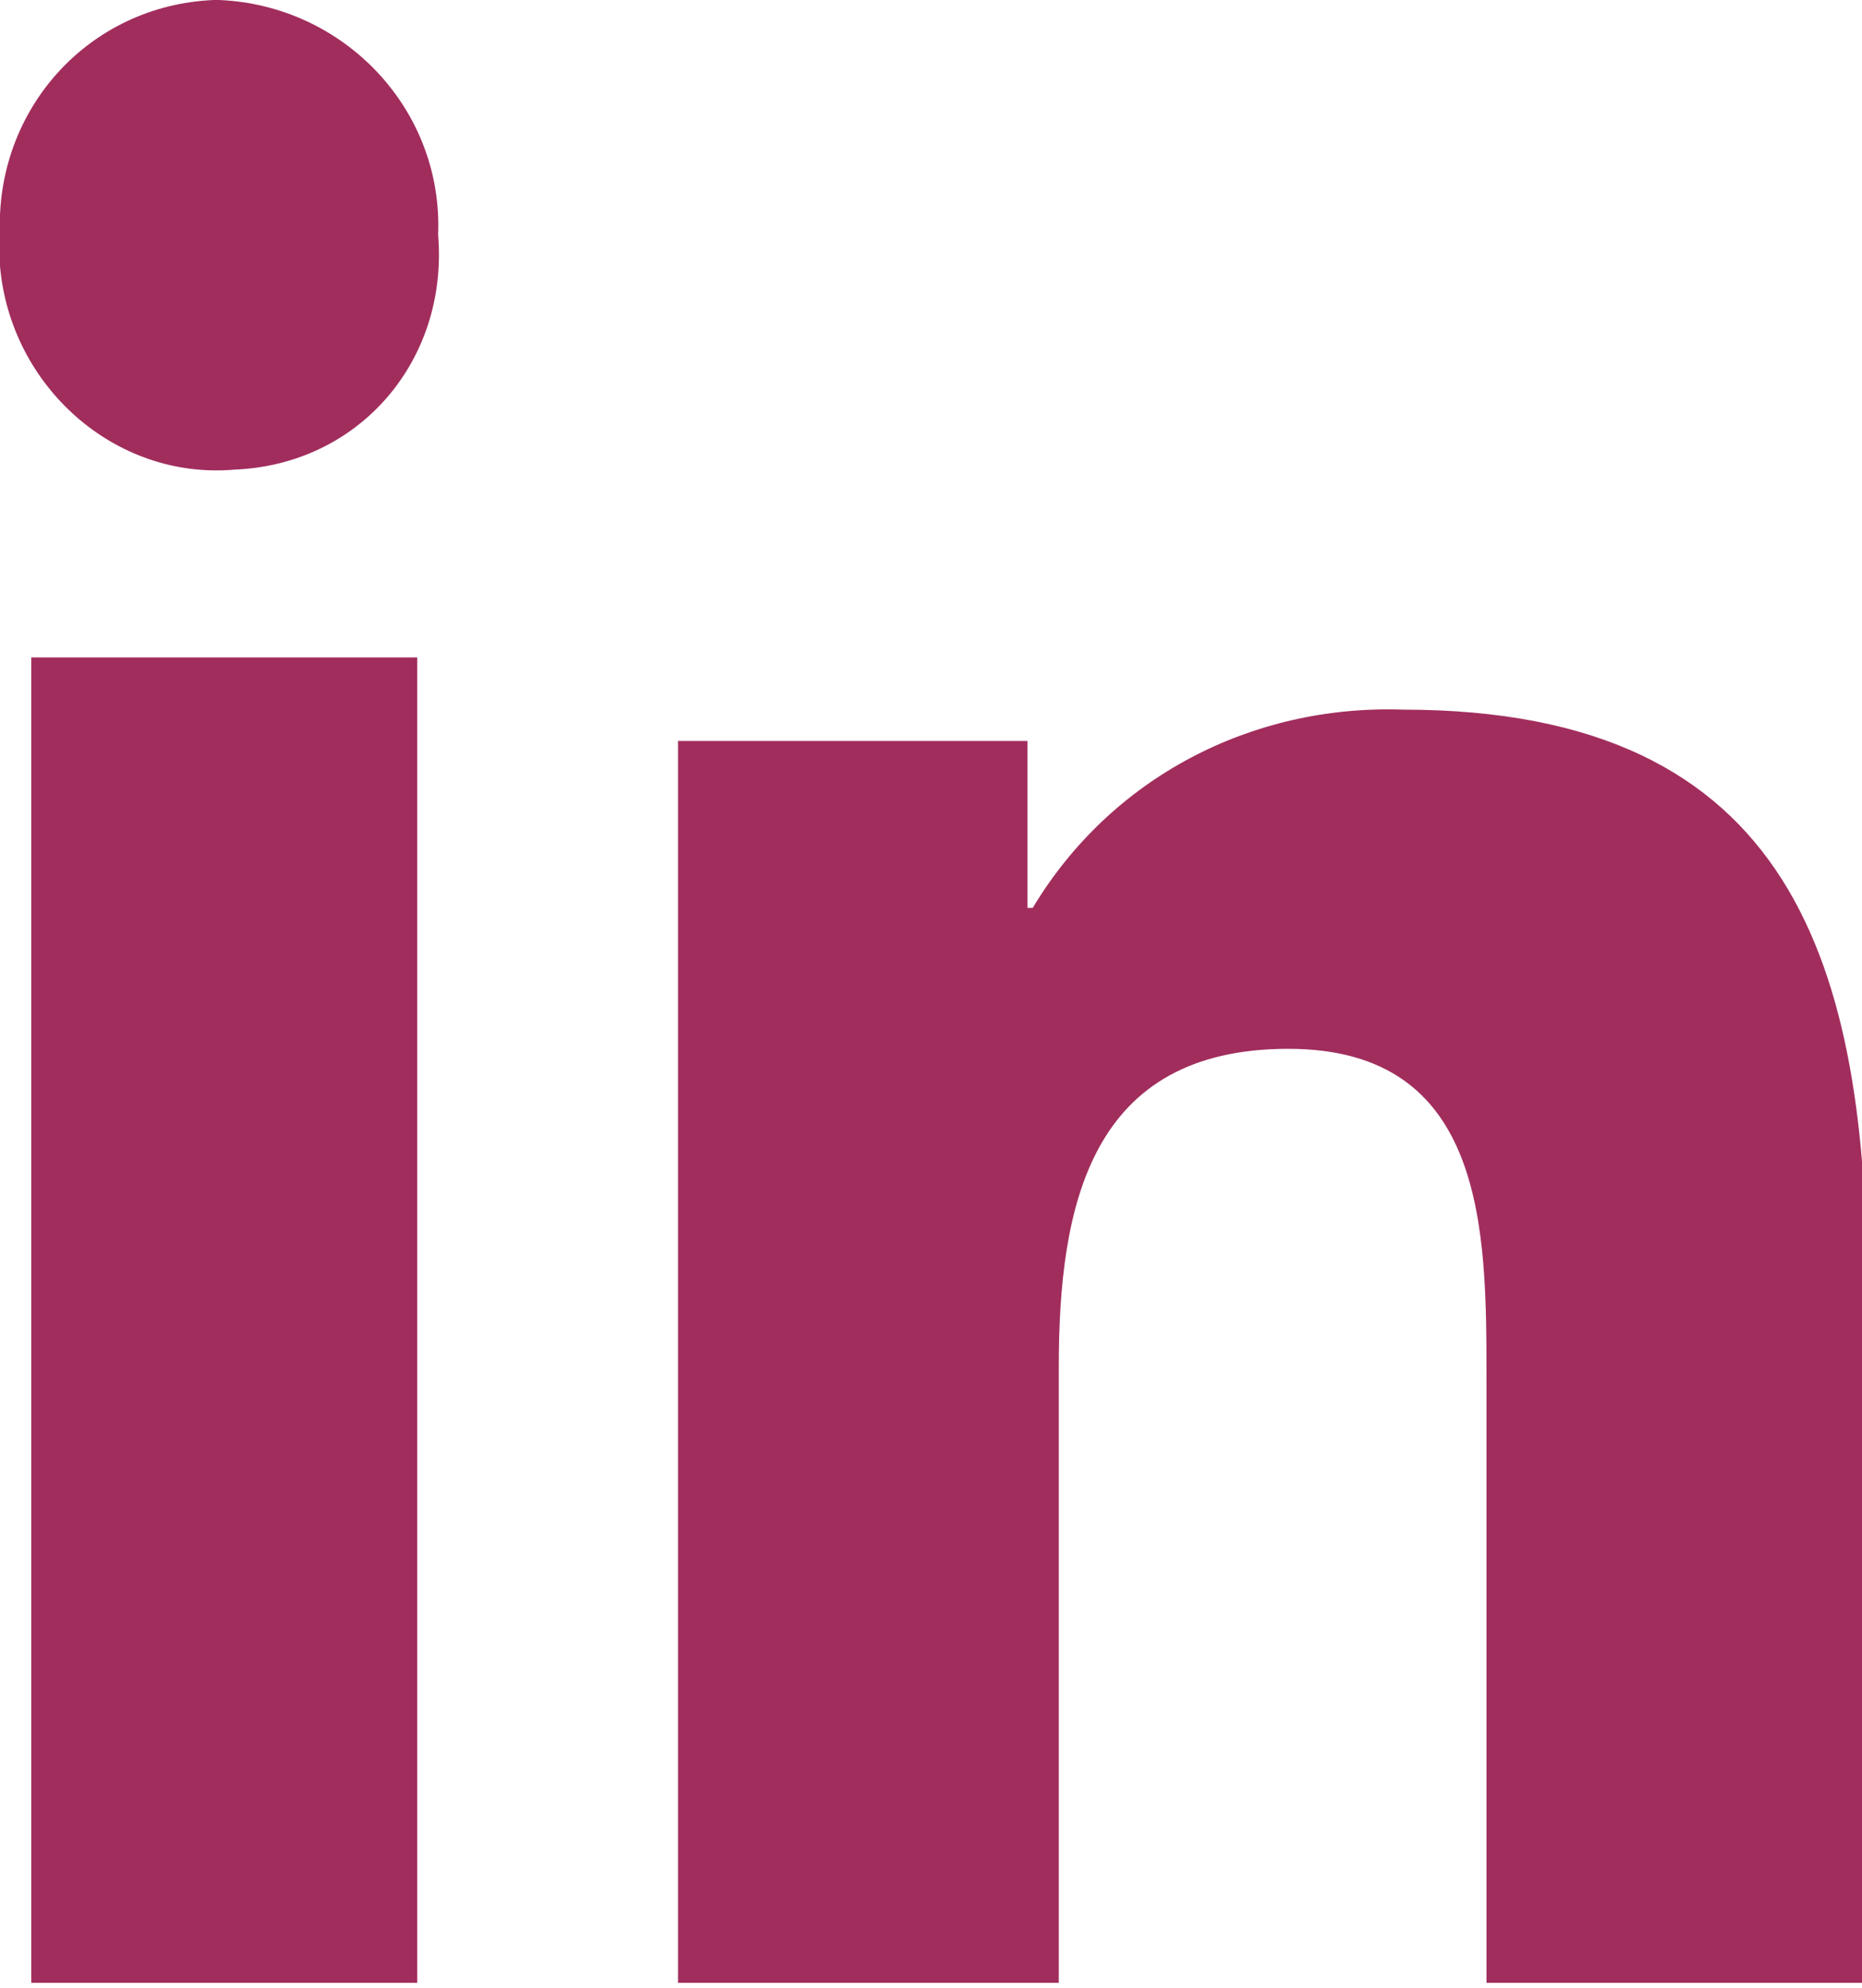
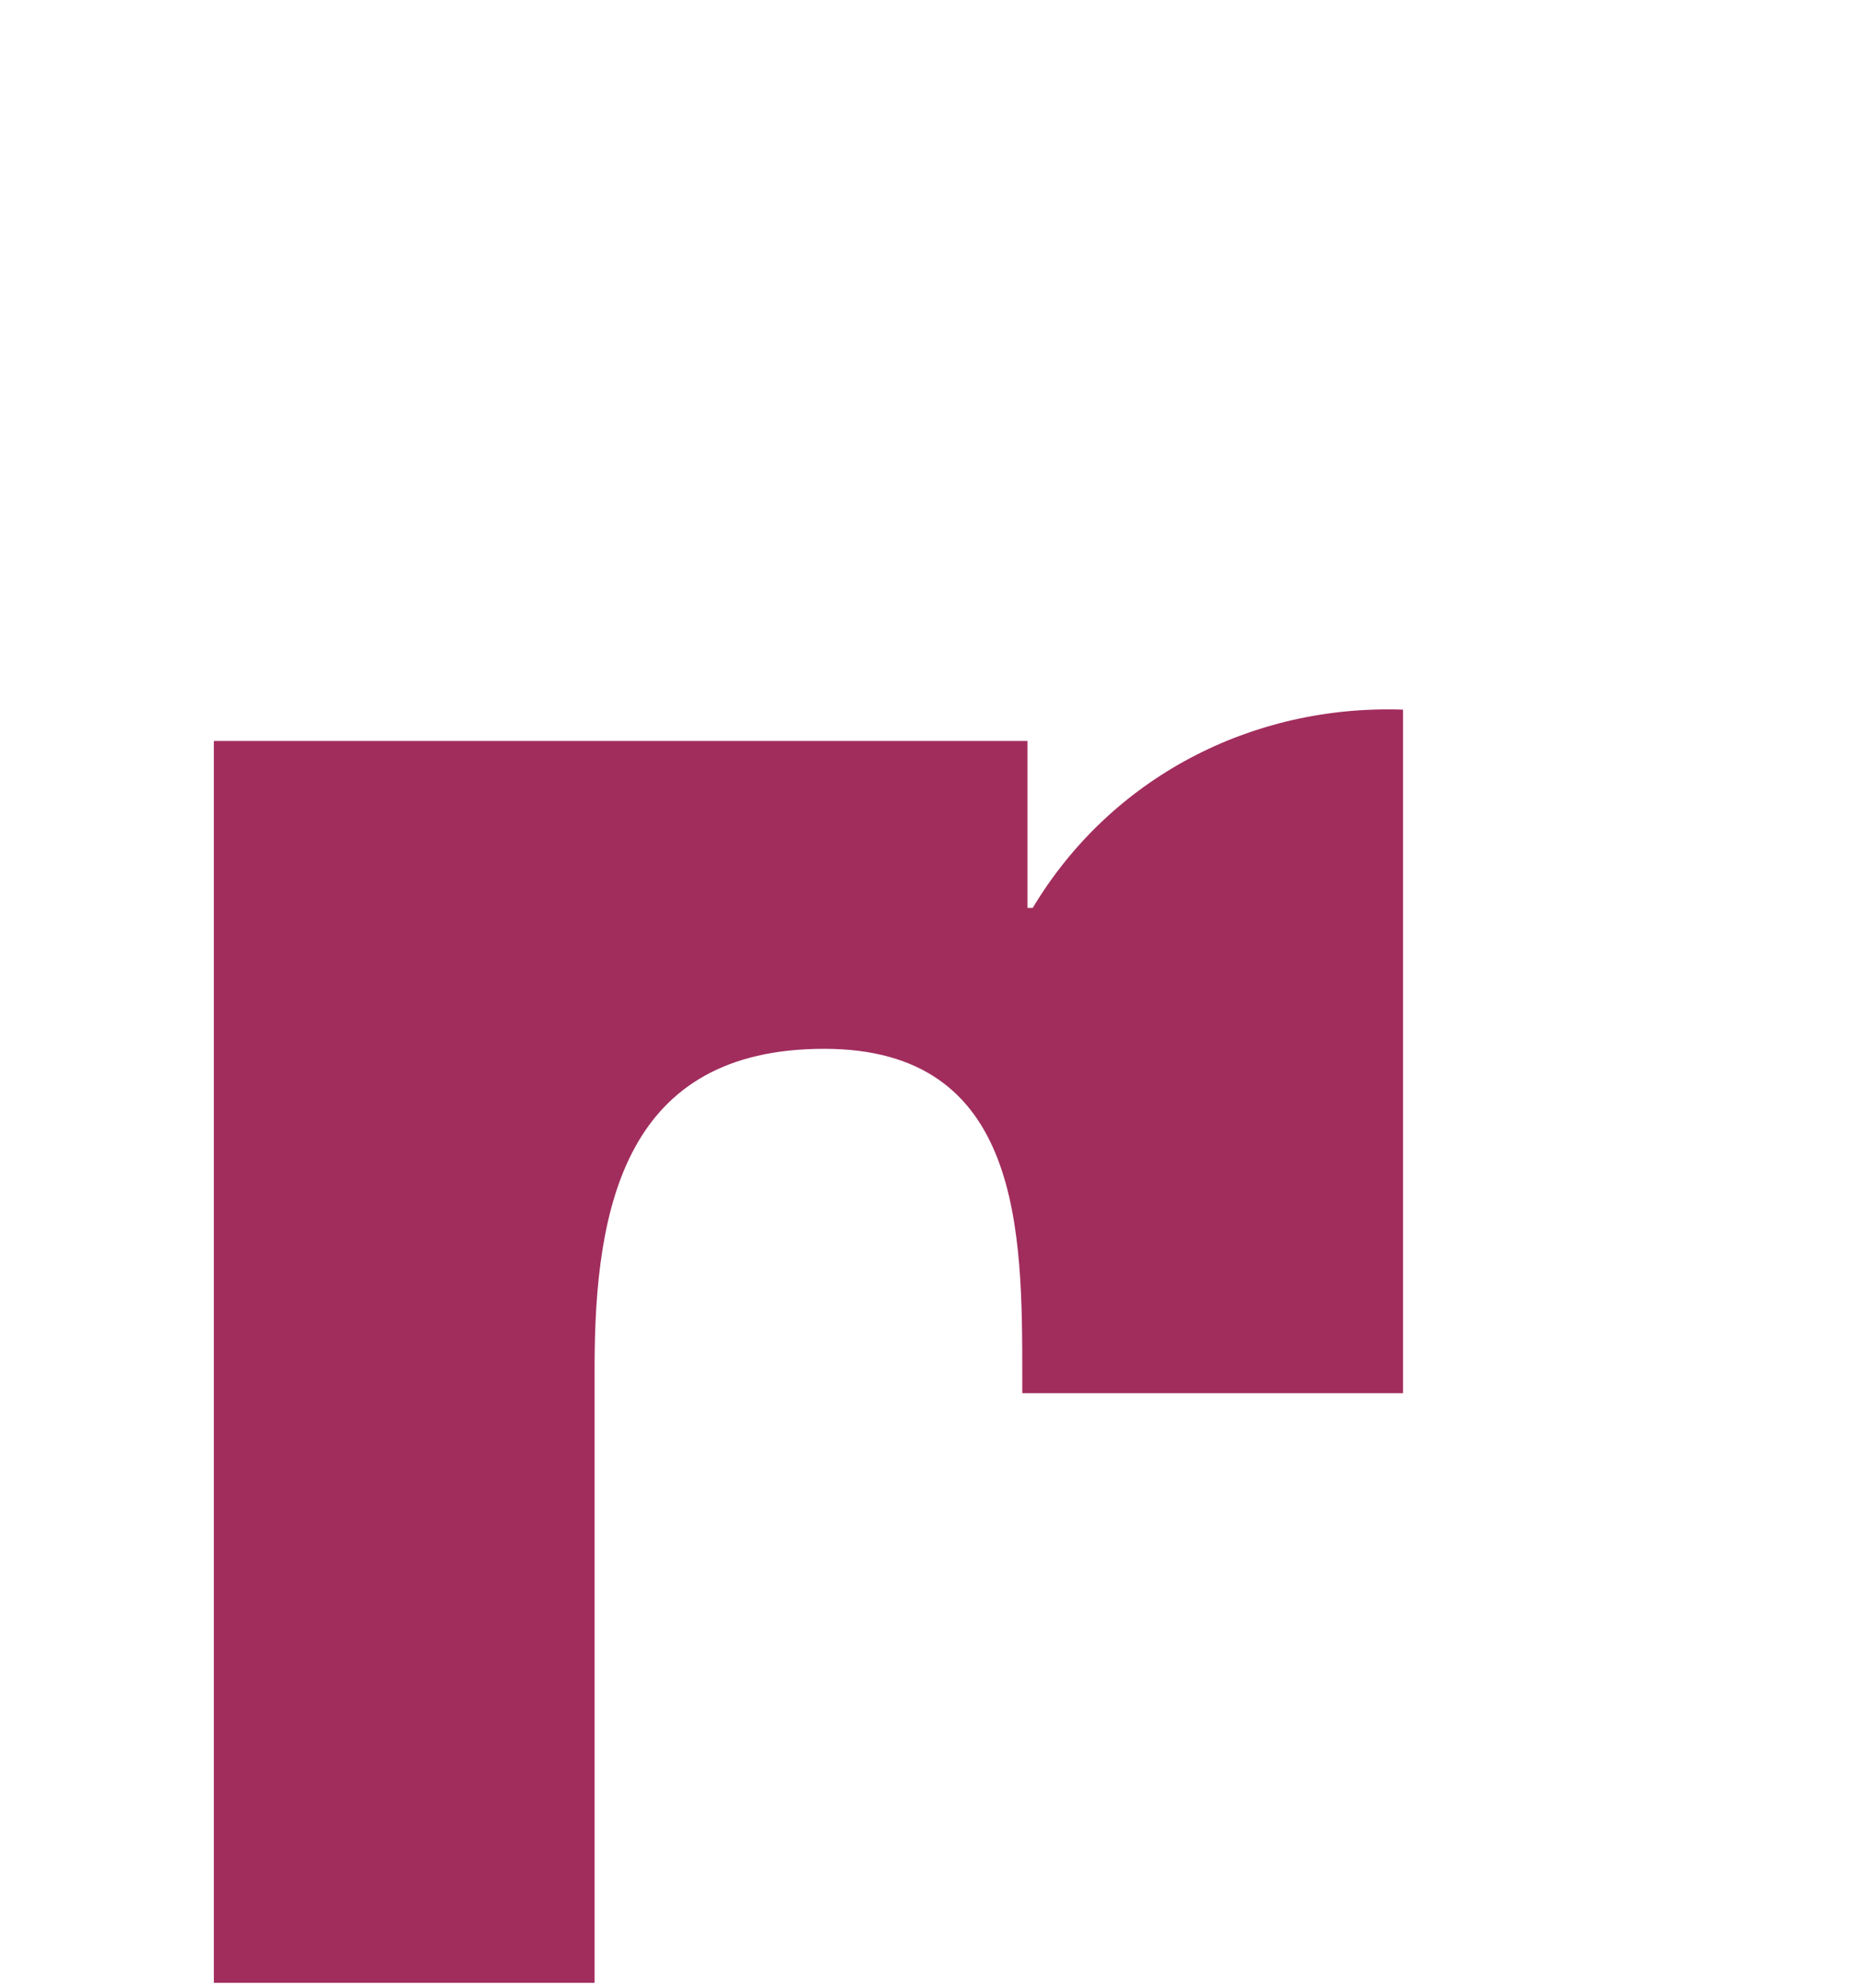
<svg xmlns="http://www.w3.org/2000/svg" version="1.1" id="Group_69" x="0px" y="0px" width="35.7px" height="38.1px" viewBox="0 0 35.7 38.1" style="enable-background:new 0 0 35.7 38.1;" xml:space="preserve">
  <style type="text/css"> .st0{fill:#A12D5D;} </style>
  <g id="Group_68" transform="translate(0 0)">
-     <path id="Path_107" class="st0" d="M0.6,12.6H8v25.4H0.6V12.6z M4.2,0c2.4,0.1,4.3,2.1,4.2,4.5C8.6,6.9,6.9,8.9,4.5,9 C2.2,9.2,0.2,7.4,0,5.1c0-0.2,0-0.4,0-0.6C-0.1,2.1,1.7,0.1,4.1,0C4.1,0,4.2,0,4.2,0" />
-     <path id="Path_108" class="st0" d="M12.6,14.2h7.1v3.2h0.1c1.5-2.5,4.2-3.9,7.1-3.8c7.5,0,8.9,4.9,8.9,11.3v13.1h-7.3V26.4 c0-2.8,0-6.3-3.8-6.3s-4.4,3-4.4,6.1v11.8h-7.3V14.2L12.6,14.2z" />
+     <path id="Path_108" class="st0" d="M12.6,14.2h7.1v3.2h0.1c1.5-2.5,4.2-3.9,7.1-3.8v13.1h-7.3V26.4 c0-2.8,0-6.3-3.8-6.3s-4.4,3-4.4,6.1v11.8h-7.3V14.2L12.6,14.2z" />
  </g>
</svg>